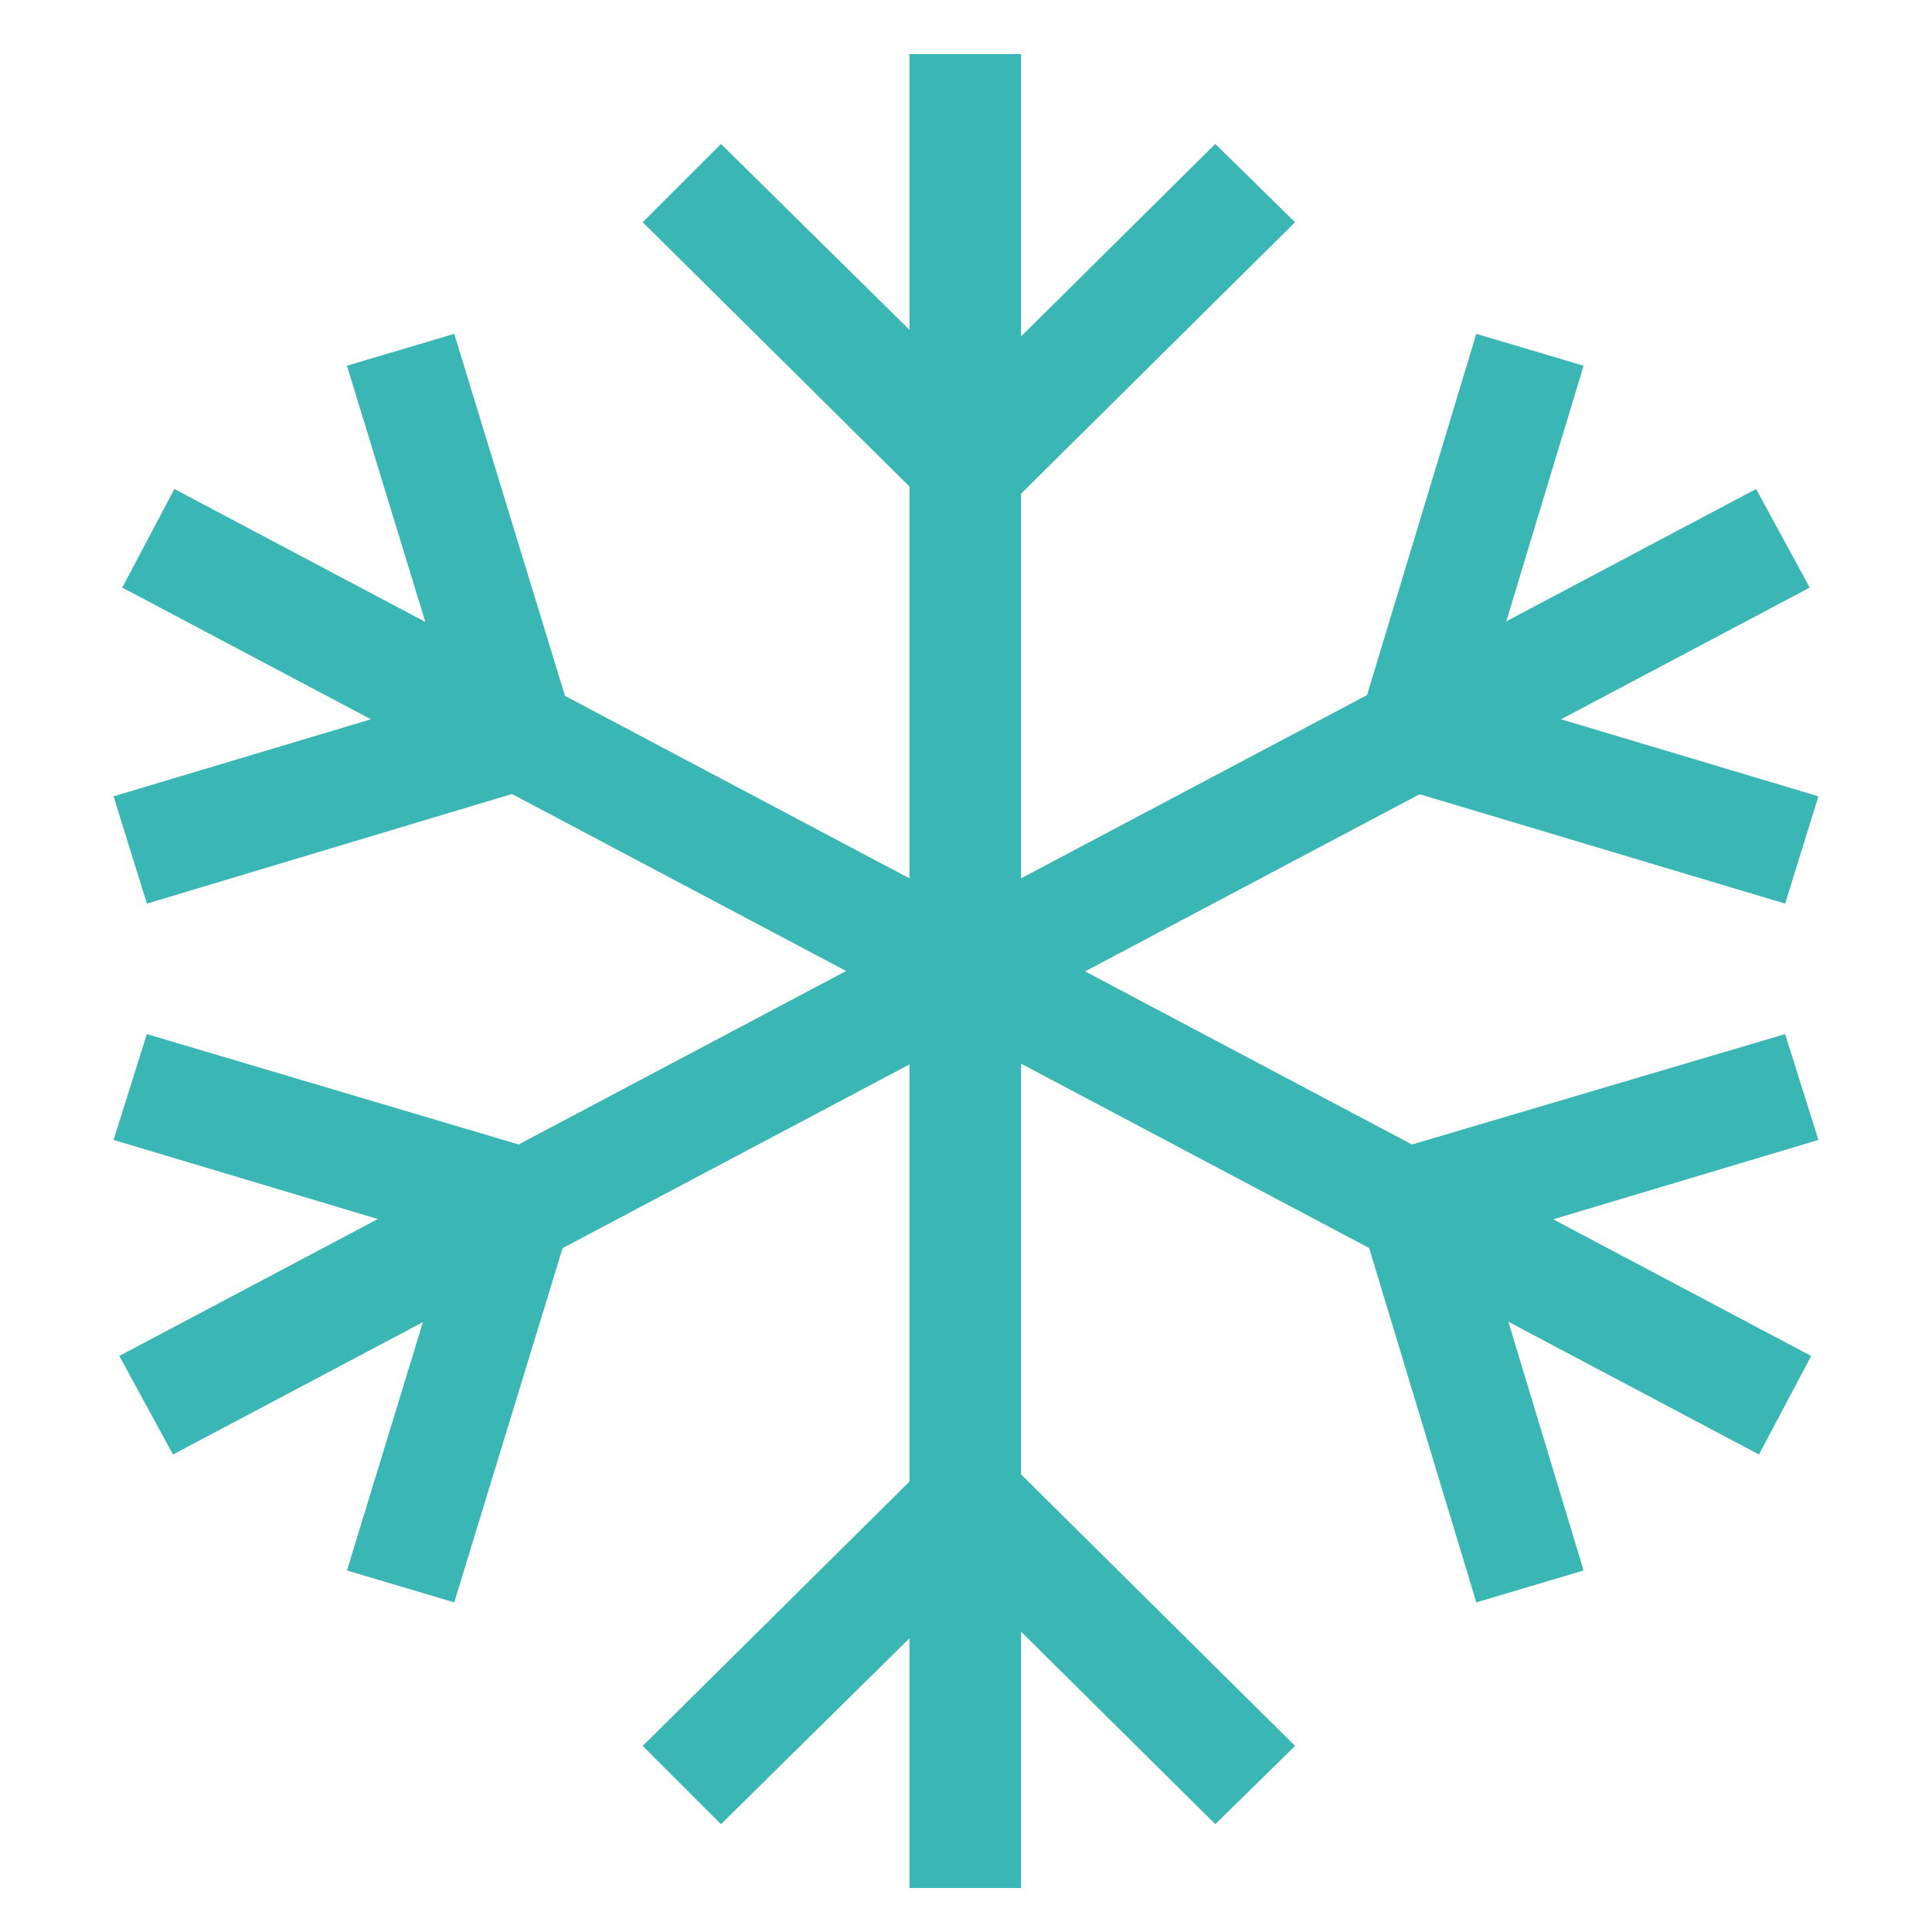
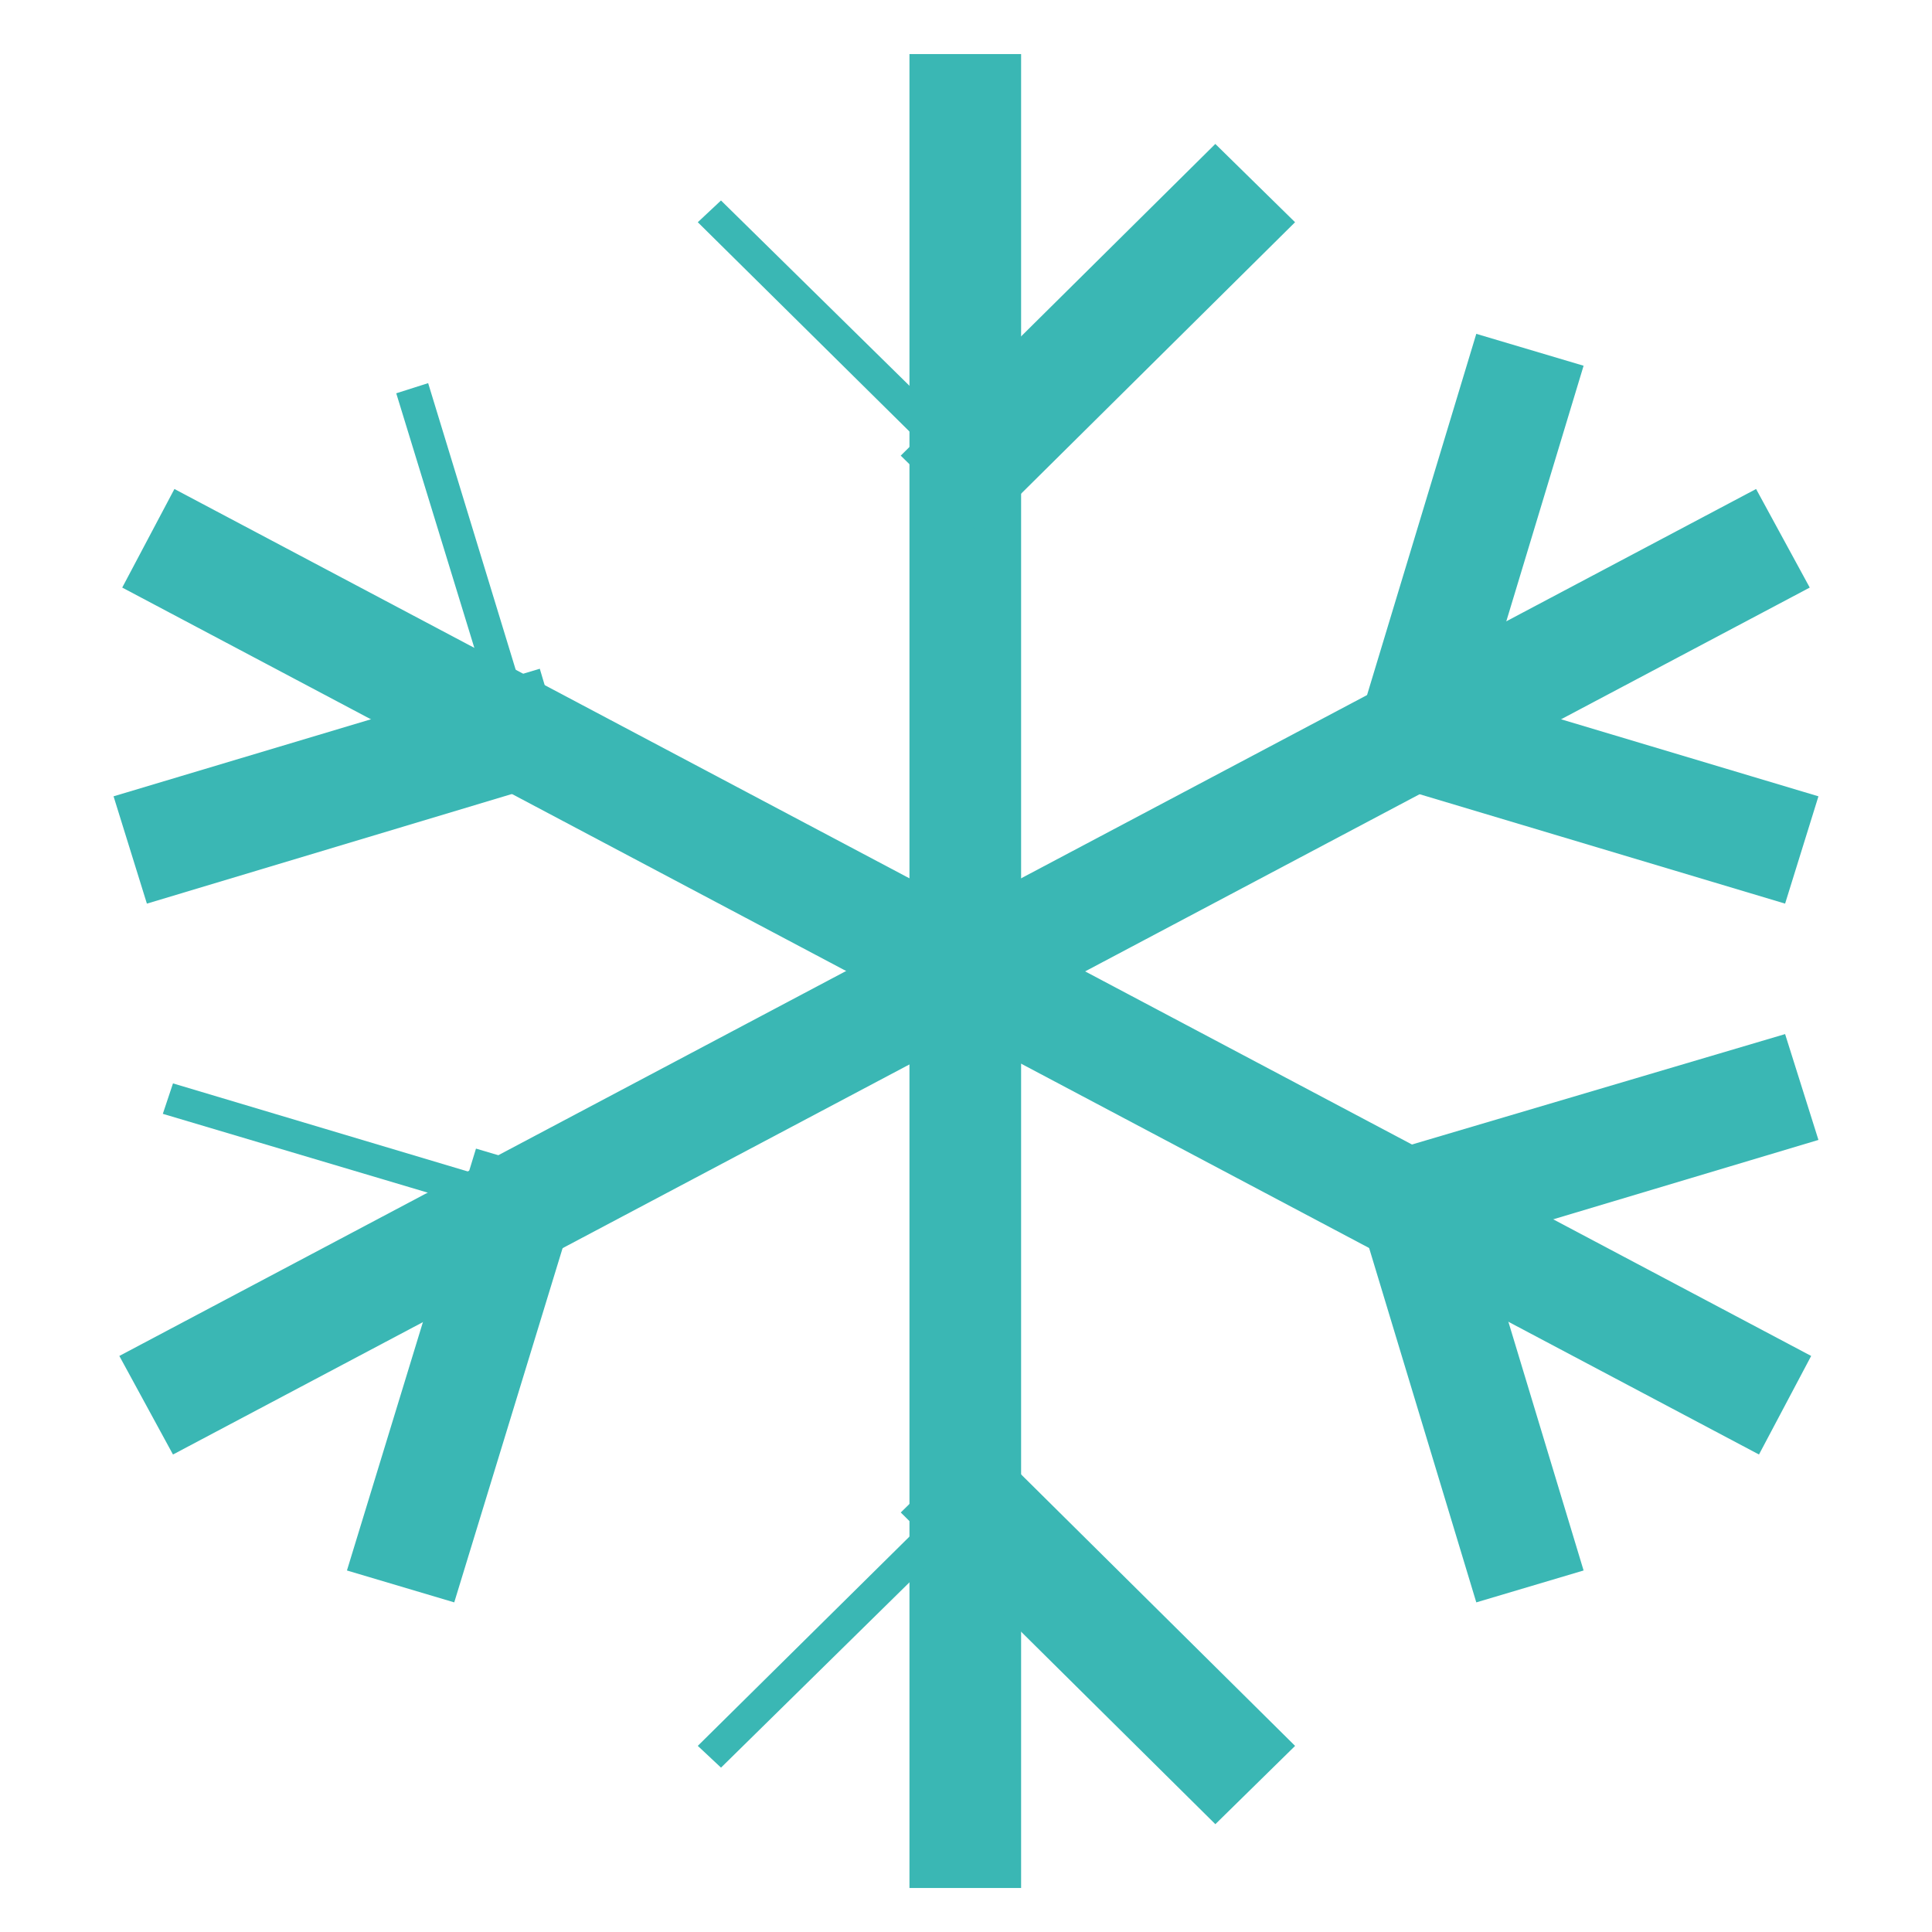
<svg xmlns="http://www.w3.org/2000/svg" id="Calque_1" viewBox="0 0 595.28 595.28">
  <defs>
    <style>.cls-1{fill:none;}.cls-2{fill:#3ab7b4;}.cls-3{fill:#fcdac0;}.cls-4{fill:#675549;}.cls-5{clip-path:url(#clippath);}</style>
    <clipPath id="clippath">
      <rect class="cls-1" x="-1174.37" y="51.33" width="491.49" height="491.49" rx="-95.69" ry="-95.69" />
    </clipPath>
  </defs>
  <g id="rusticité">
    <path class="cls-2" d="M292.28,29.16h10.27v540.94h-10.27V29.16Z" />
    <path class="cls-2" d="M280.22,16.66h34.4v565.06h-34.4V16.66Z" />
    <path class="cls-2" d="M537.06,431.63l4.47-8.93L59.11,167.19l-4.91,8.93,482.87,255.51Z" />
    <path class="cls-2" d="M541.98,448.16L37.66,181.04l16.08-30.37,504.31,267.12-16.08,30.37Z" />
    <path class="cls-2" d="M53.3,263.23l107.65-32.16-2.68-9.83-108.1,32.16,3.13,9.83Z" />
    <path class="cls-2" d="M45.26,278.42l-10.27-33.06,131.33-39.31,9.83,33.06-130.88,39.31Z" />
    <path class="cls-2" d="M154.7,227.49l9.83-2.68-32.61-106.76-9.83,3.13,32.61,106.31Z" />
-     <path class="cls-2" d="M146.66,242.68l-39.76-129.99,33.06-9.83,39.76,129.99-33.06,9.83Z" />
    <path class="cls-2" d="M437,375.35l108.1-32.16-3.13-9.38-108.1,32.16,3.13,9.38Z" />
    <path class="cls-2" d="M428.96,390.54l-10.27-33.06,131.33-38.86,10.27,32.61-131.33,39.31Z" />
    <path class="cls-2" d="M463.36,478.53l9.38-2.68-32.61-106.76-9.38,3.13,32.61,106.31Z" />
    <path class="cls-2" d="M454.87,493.72l-39.31-129.99,33.06-9.83,39.31,129.99-33.06,9.83Z" />
    <path class="cls-2" d="M58.21,431.63l482.87-255.51-4.91-8.93L53.3,422.7l4.91,8.93Z" />
    <path class="cls-2" d="M53.3,448.16l-16.53-30.37,504.31-267.12,16.53,30.37L53.3,448.16Z" />
    <path class="cls-2" d="M541.98,263.23l3.13-9.83-108.1-32.16-3.13,9.83,108.1,32.16Z" />
    <path class="cls-2" d="M550.02,278.42l-131.33-39.31,10.27-33.06,131.33,39.31-10.27,33.06Z" />
    <path class="cls-2" d="M440.13,227.49l32.61-106.31-9.38-3.13-32.61,106.76,9.38,2.68Z" />
    <path class="cls-2" d="M448.62,242.68l-33.06-9.83,39.31-129.99,33.06,9.83-39.31,129.99Z" />
    <path class="cls-2" d="M158.27,375.35l2.68-9.38-107.65-32.16-3.13,9.38,108.1,32.16Z" />
-     <path class="cls-2" d="M166.31,390.54l-131.33-39.31,10.27-32.61,130.88,38.86-9.83,33.06Z" />
    <path class="cls-2" d="M131.92,478.53l32.61-106.31-9.83-3.13-32.61,106.76,9.83,2.68Z" />
    <path class="cls-2" d="M139.96,493.72l-33.06-9.83,39.76-129.99,33.06,9.83-39.76,129.99Z" />
    <path class="cls-2" d="M222.15,544.64l79.96-78.62-7.15-7.15-79.96,79.06,7.15,6.7Z" />
-     <path class="cls-2" d="M222.15,562.06l-24.12-24.12,96.93-96.04,24.57,24.12-97.38,96.04Z" />
    <path class="cls-2" d="M374.47,544.64l7.59-6.7-79.96-79.06-7.15,7.15,79.51,78.62Z" />
    <path class="cls-2" d="M374.47,562.06l-96.93-96.04,24.57-24.12,96.93,96.04-24.57,24.12Z" />
    <path class="cls-2" d="M302.1,147.54l79.96-79.06-7.59-6.7-79.51,78.62,7.15,7.15Z" />
    <path class="cls-2" d="M302.1,164.51l-24.57-24.12,96.93-96.04,24.57,24.12-96.93,96.04Z" />
    <path class="cls-2" d="M294.96,147.54l7.15-7.15-79.96-78.62-7.15,6.7,79.96,79.06Z" />
-     <path class="cls-2" d="M294.96,164.51l-96.93-96.04,24.12-24.12,97.38,96.04-24.57,24.12Z" />
  </g>
  <g id="odeur">
    <g class="cls-5">
      <path class="cls-3" d="M400.57,58.61L73.51-157.25-225.37-495.34l-523.15-172.04s-306.73,179.21-325.68,202.93c-18.95,23.73-23.44,96.03-23.44,96.03,0,0-13.95,128.1,19.18,216.78,16.9,45.26,43.64,93.05,91.4,118.4,48.31,25.65,42.89,49.68,42.89,49.68l-16.42,213.36s-10.47,37.28,48.07,43.66c59.72-13.05,77.13-12.81,77.13-12.81,0,0,27.22,6.53,20.24,31.38l-4.42,13.82,57,31.67,21.74,69.79s12.85-1.98,23.54-6.24c10.69-4.26,35.08,14.32,35.08,14.32,0,0,9.47,19.98,13.64,42.93,4.17,22.96,29.01,43.9,29.01,43.9,0,0,37.89,30.19,74.52,13.11,36.64-17.08,202.17-151.03,202.17-151.03,0,0,137.93-55.7,299.02,16.33s101.5,63.19,101.5,63.19L400.57,58.61Z" />
      <path class="cls-4" d="M-1133.59-439.76s-140.42,367.45,146.53,406.51c0,0-183.99-77.26-133.81-289.03,0,0-59.66,187.12,163.31,262.57l157.51-120.49S-231.15-48.37-282.83,403.8l-10.75,126.67s66.52-204.63,46.16-274.75c0,0,29.19,157.84,26.01,220.54L11.37,304.14l-304.44-909.51-840.52,165.61Z" />
    </g>
  </g>
</svg>